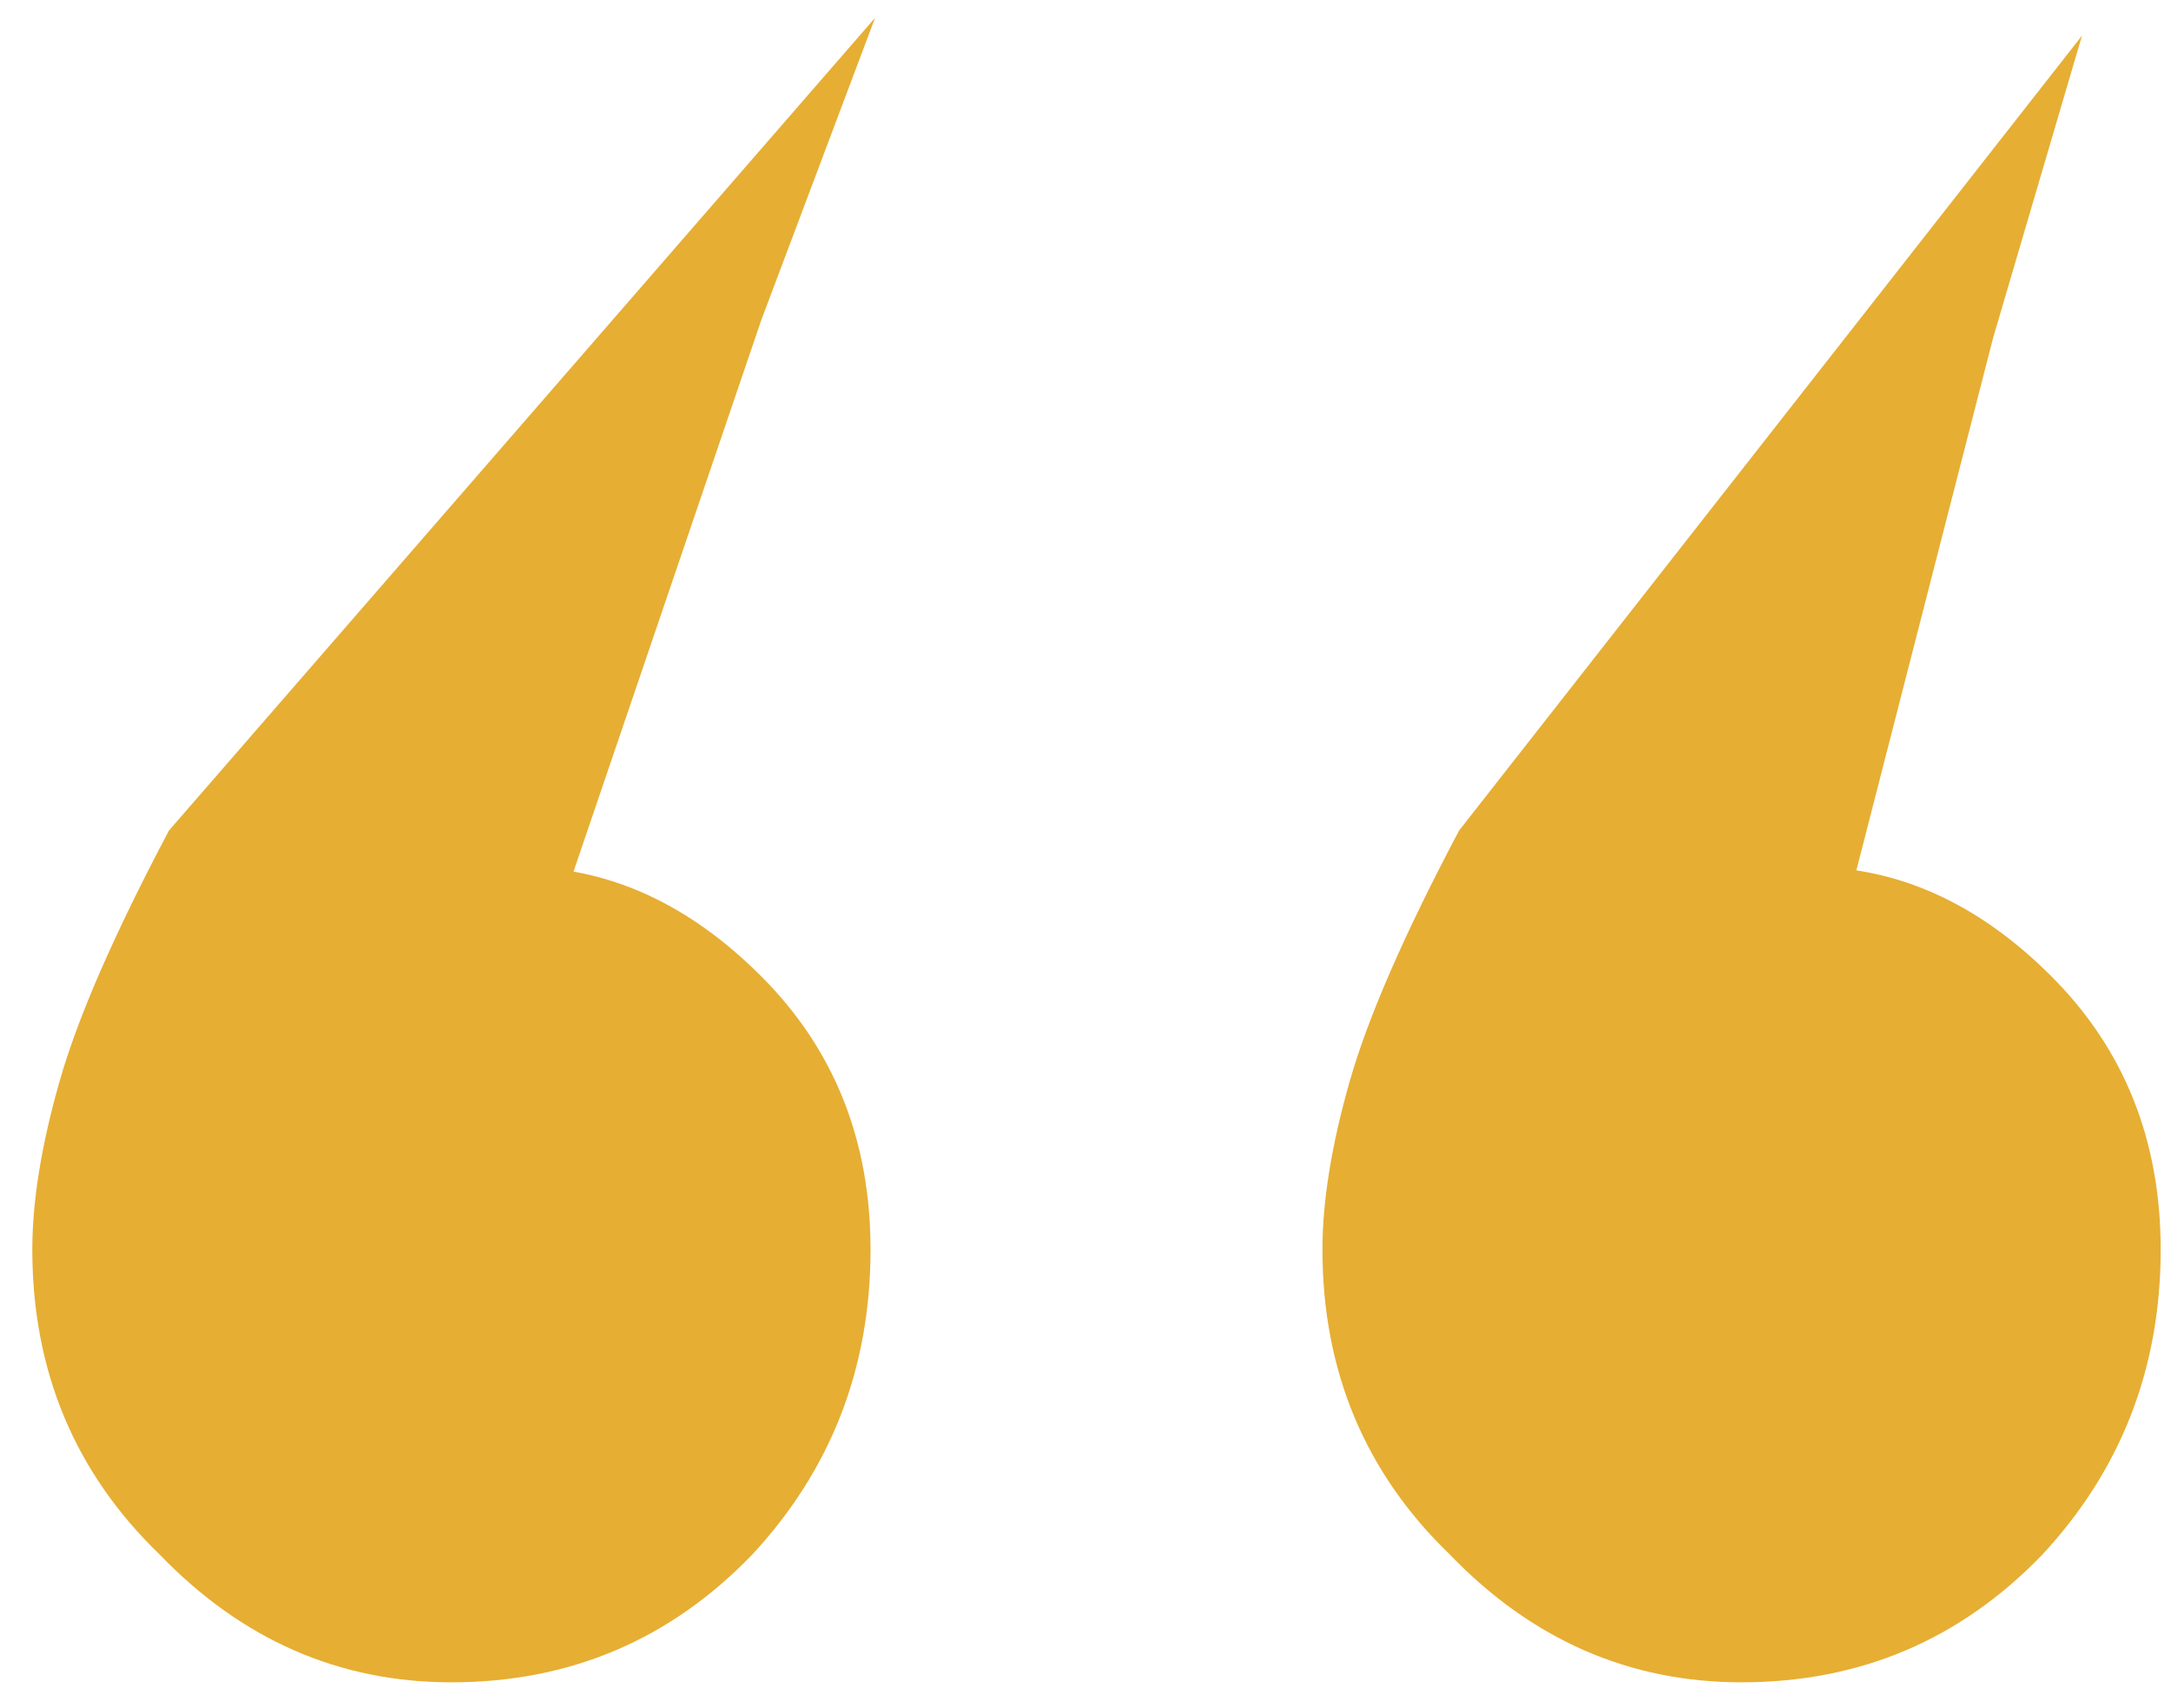
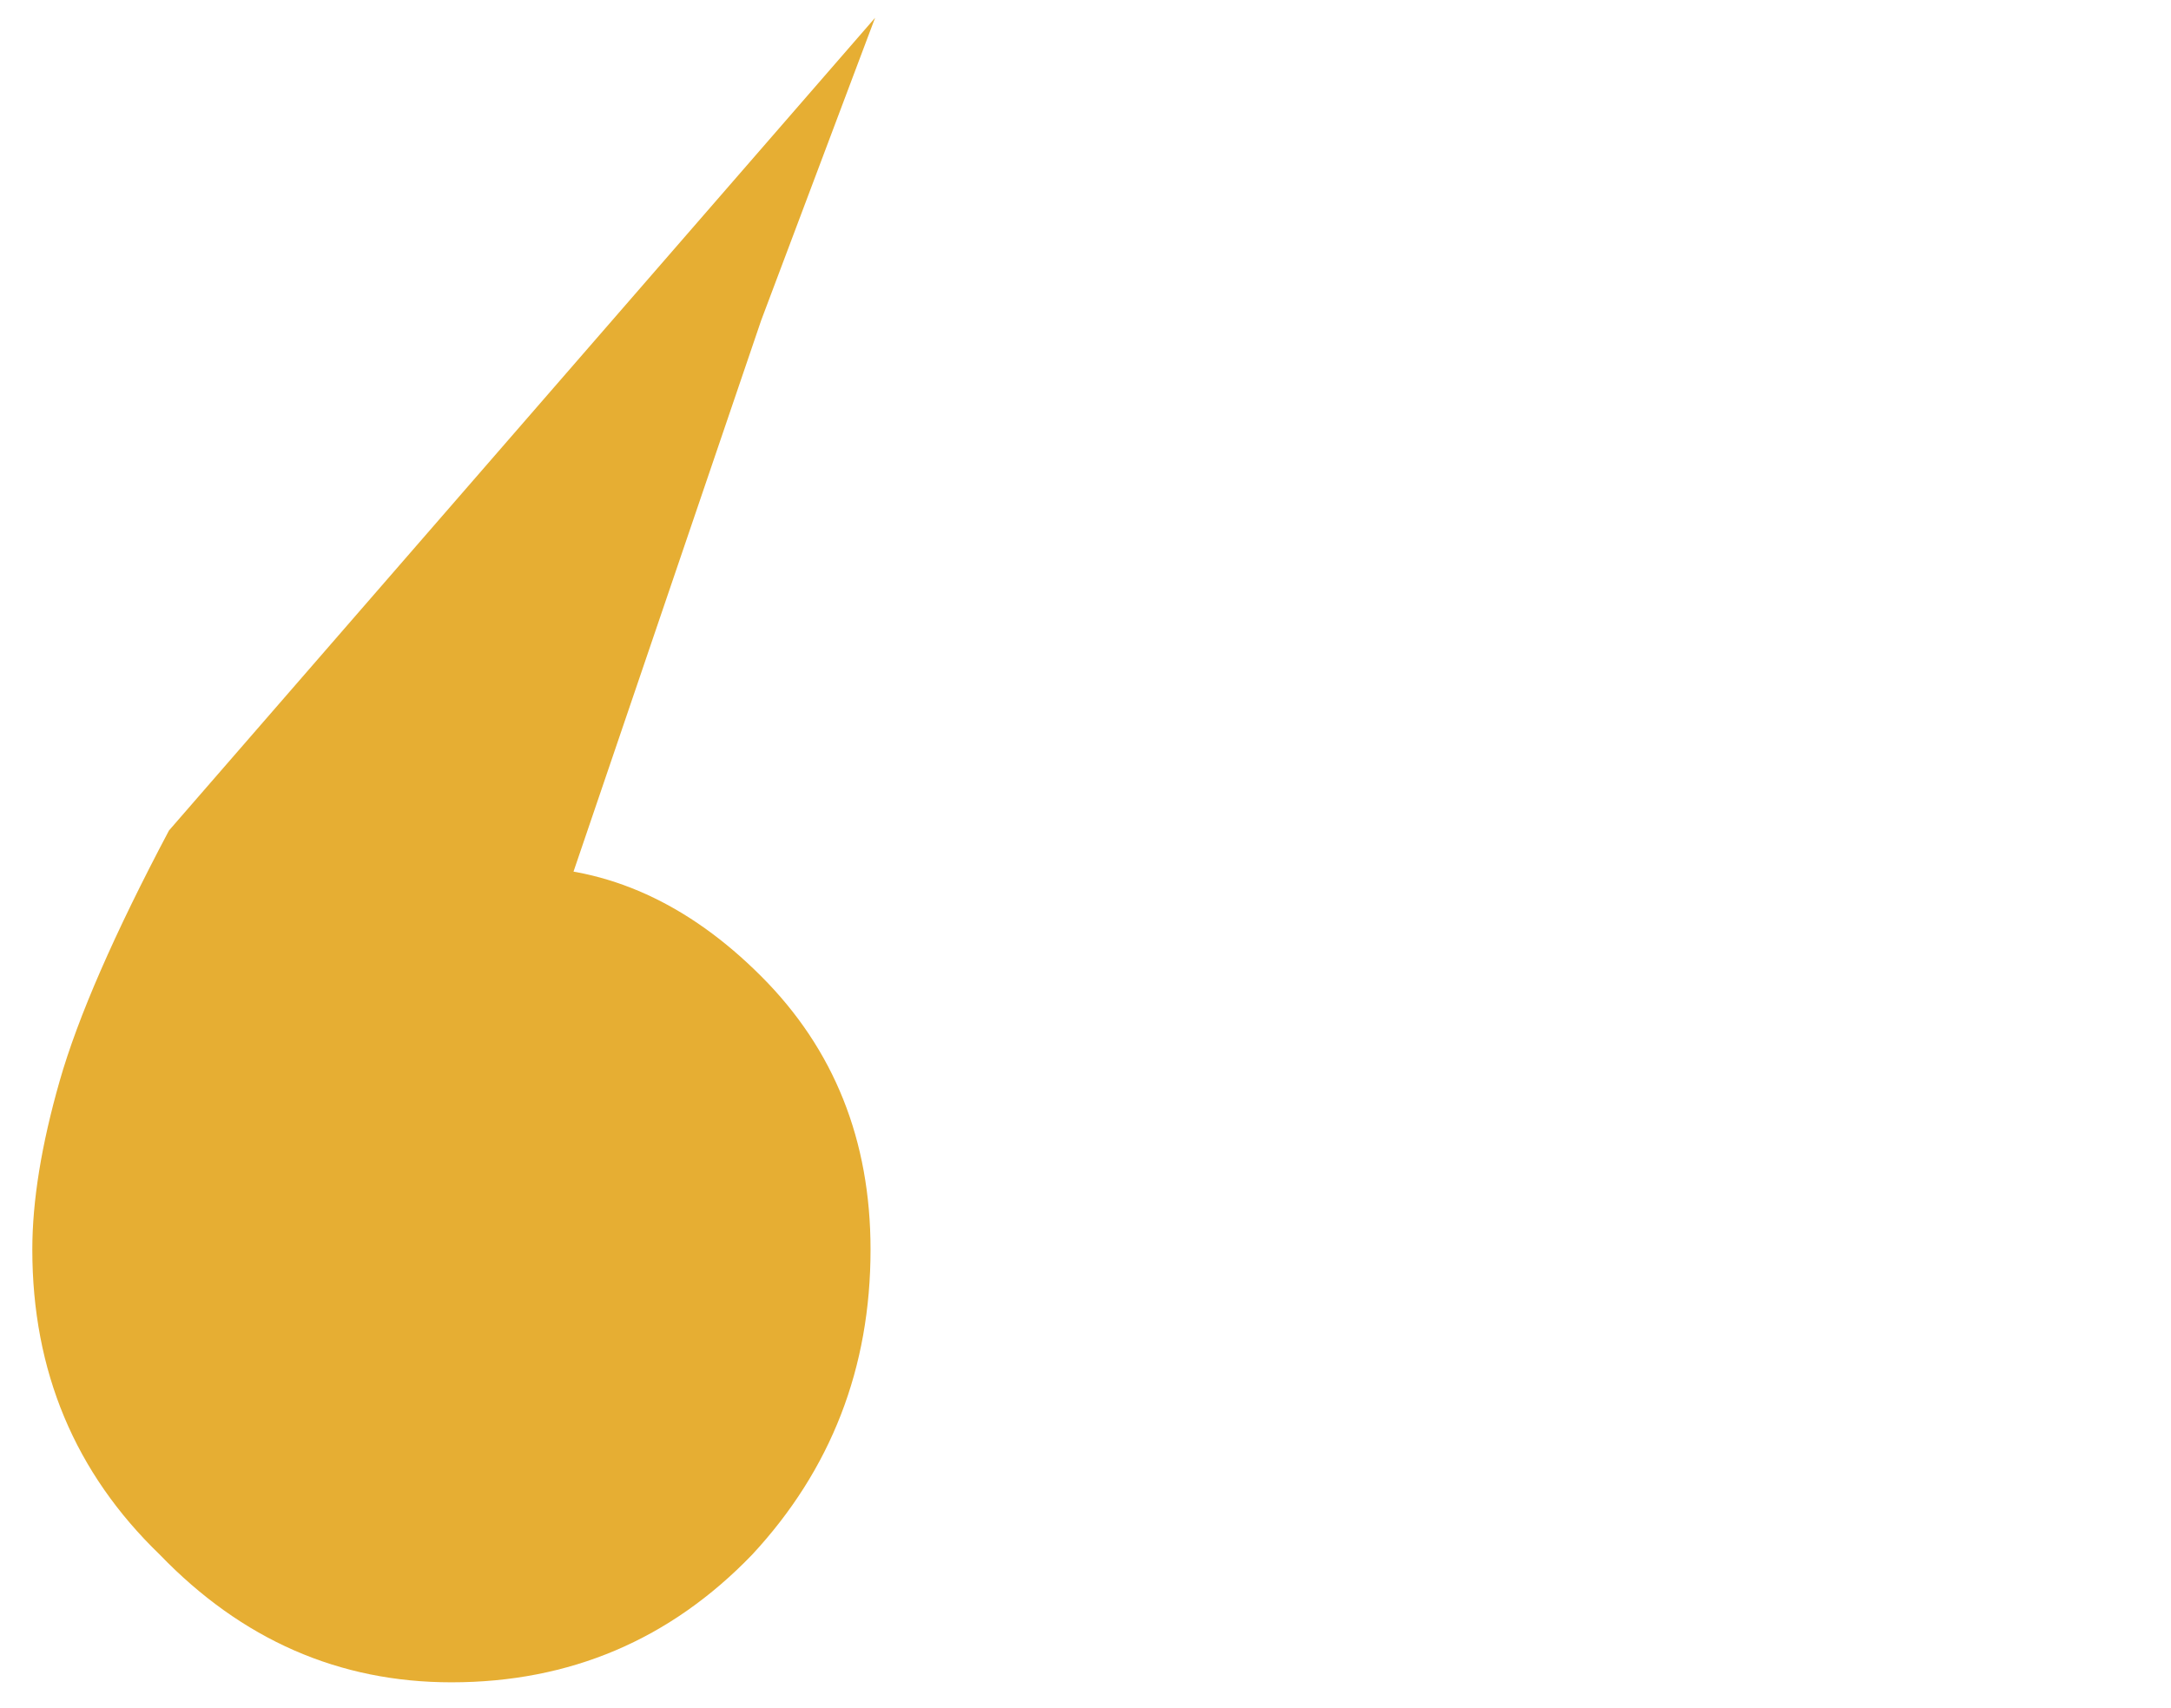
<svg xmlns="http://www.w3.org/2000/svg" width="61" height="48" viewBox="0 0 61 48" fill="none">
  <path d="M21.388 9L15.244 27.049L9.484 28.712C10.081 27.433 10.807 26.366 11.66 25.512C12.513 24.744 13.495 24.36 14.604 24.36C17.079 24.36 19.34 25.384 21.388 27.433C23.436 29.48 24.46 32.041 24.46 35.112C24.46 38.441 23.351 41.299 21.132 43.688C18.828 46.078 16.012 47.273 12.684 47.273C9.527 47.273 6.796 46.078 4.492 43.688C2.103 41.385 0.908 38.526 0.908 35.112C0.908 33.747 1.164 32.169 1.676 30.377C2.188 28.584 3.212 26.238 4.748 23.337L24.588 0.5L21.388 9Z" fill="#E6AE33" />
-   <path d="M56 9.5L51.494 27.049L45.734 28.712C46.331 27.433 47.057 26.366 47.91 25.512C48.763 24.744 49.745 24.36 50.854 24.36C53.329 24.36 55.59 25.384 57.638 27.433C59.686 29.48 60.71 32.041 60.71 35.112C60.71 38.441 59.601 41.299 57.382 43.688C55.078 46.078 52.262 47.273 48.934 47.273C45.777 47.273 43.046 46.078 40.742 43.688C38.353 41.385 37.158 38.526 37.158 35.112C37.158 33.747 37.414 32.169 37.926 30.377C38.438 28.584 39.462 26.238 40.998 23.337L58.5 1L56 9.5Z" fill="#E6AE33" />
</svg>